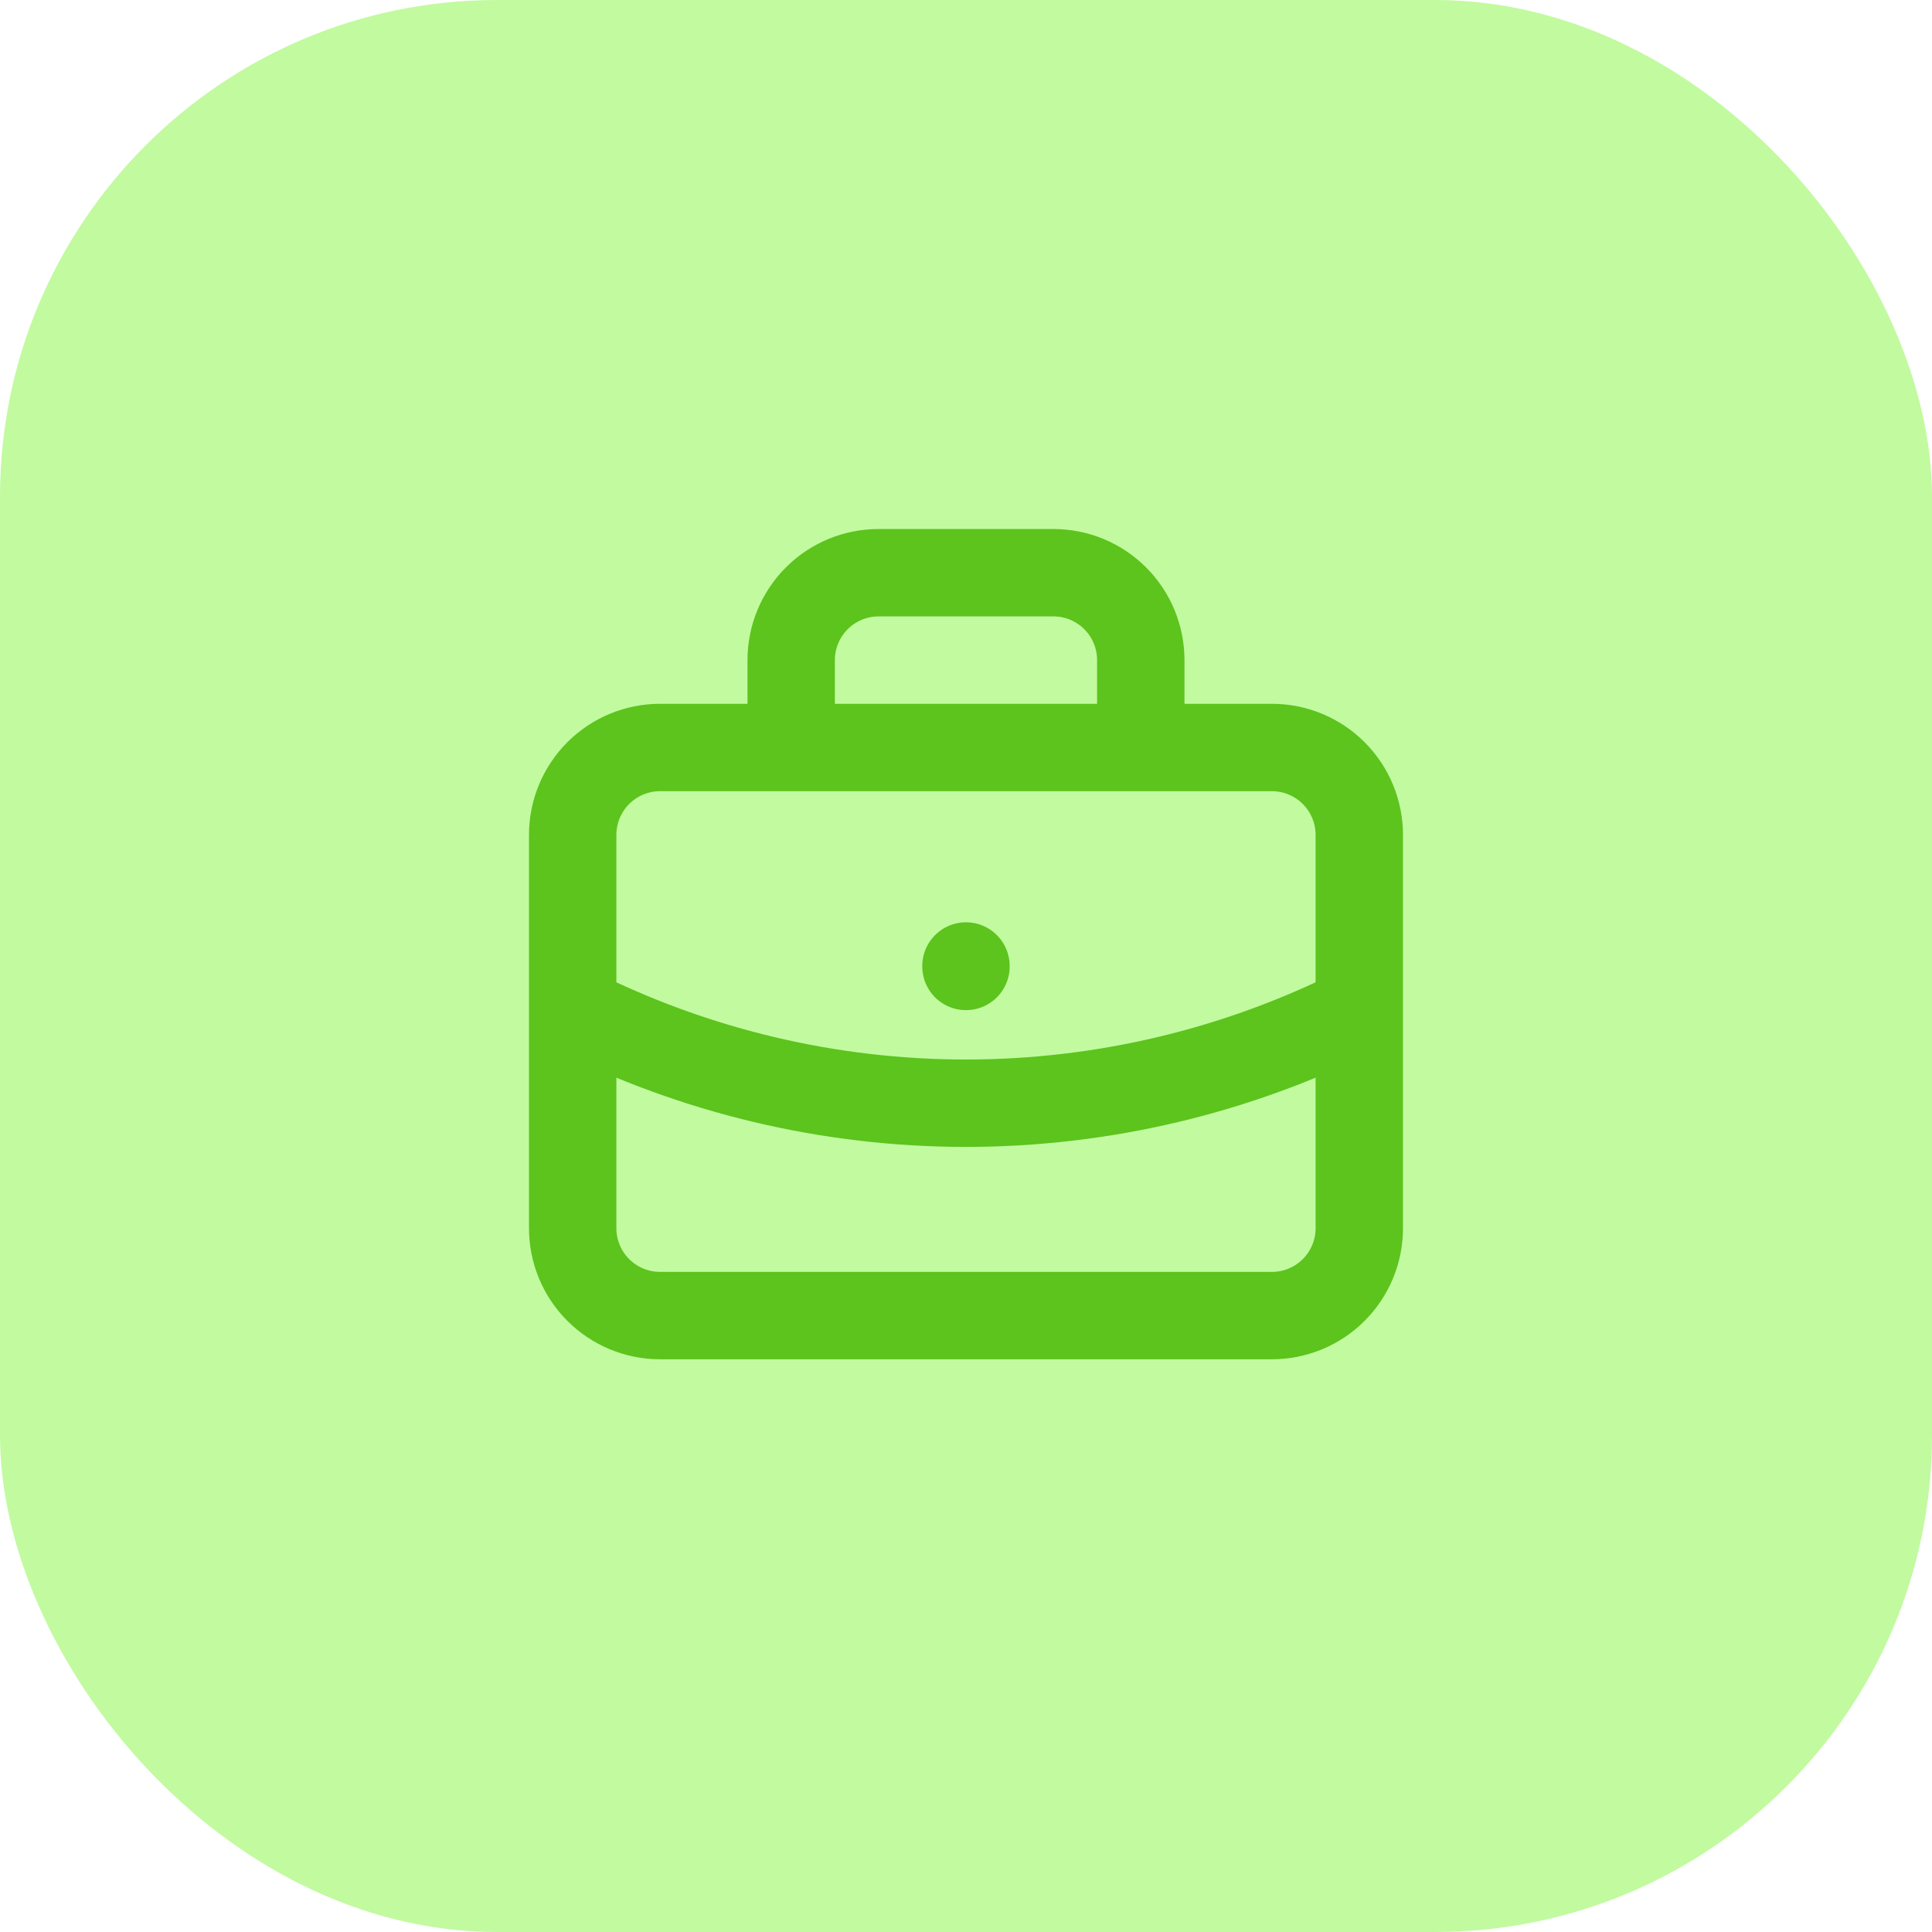
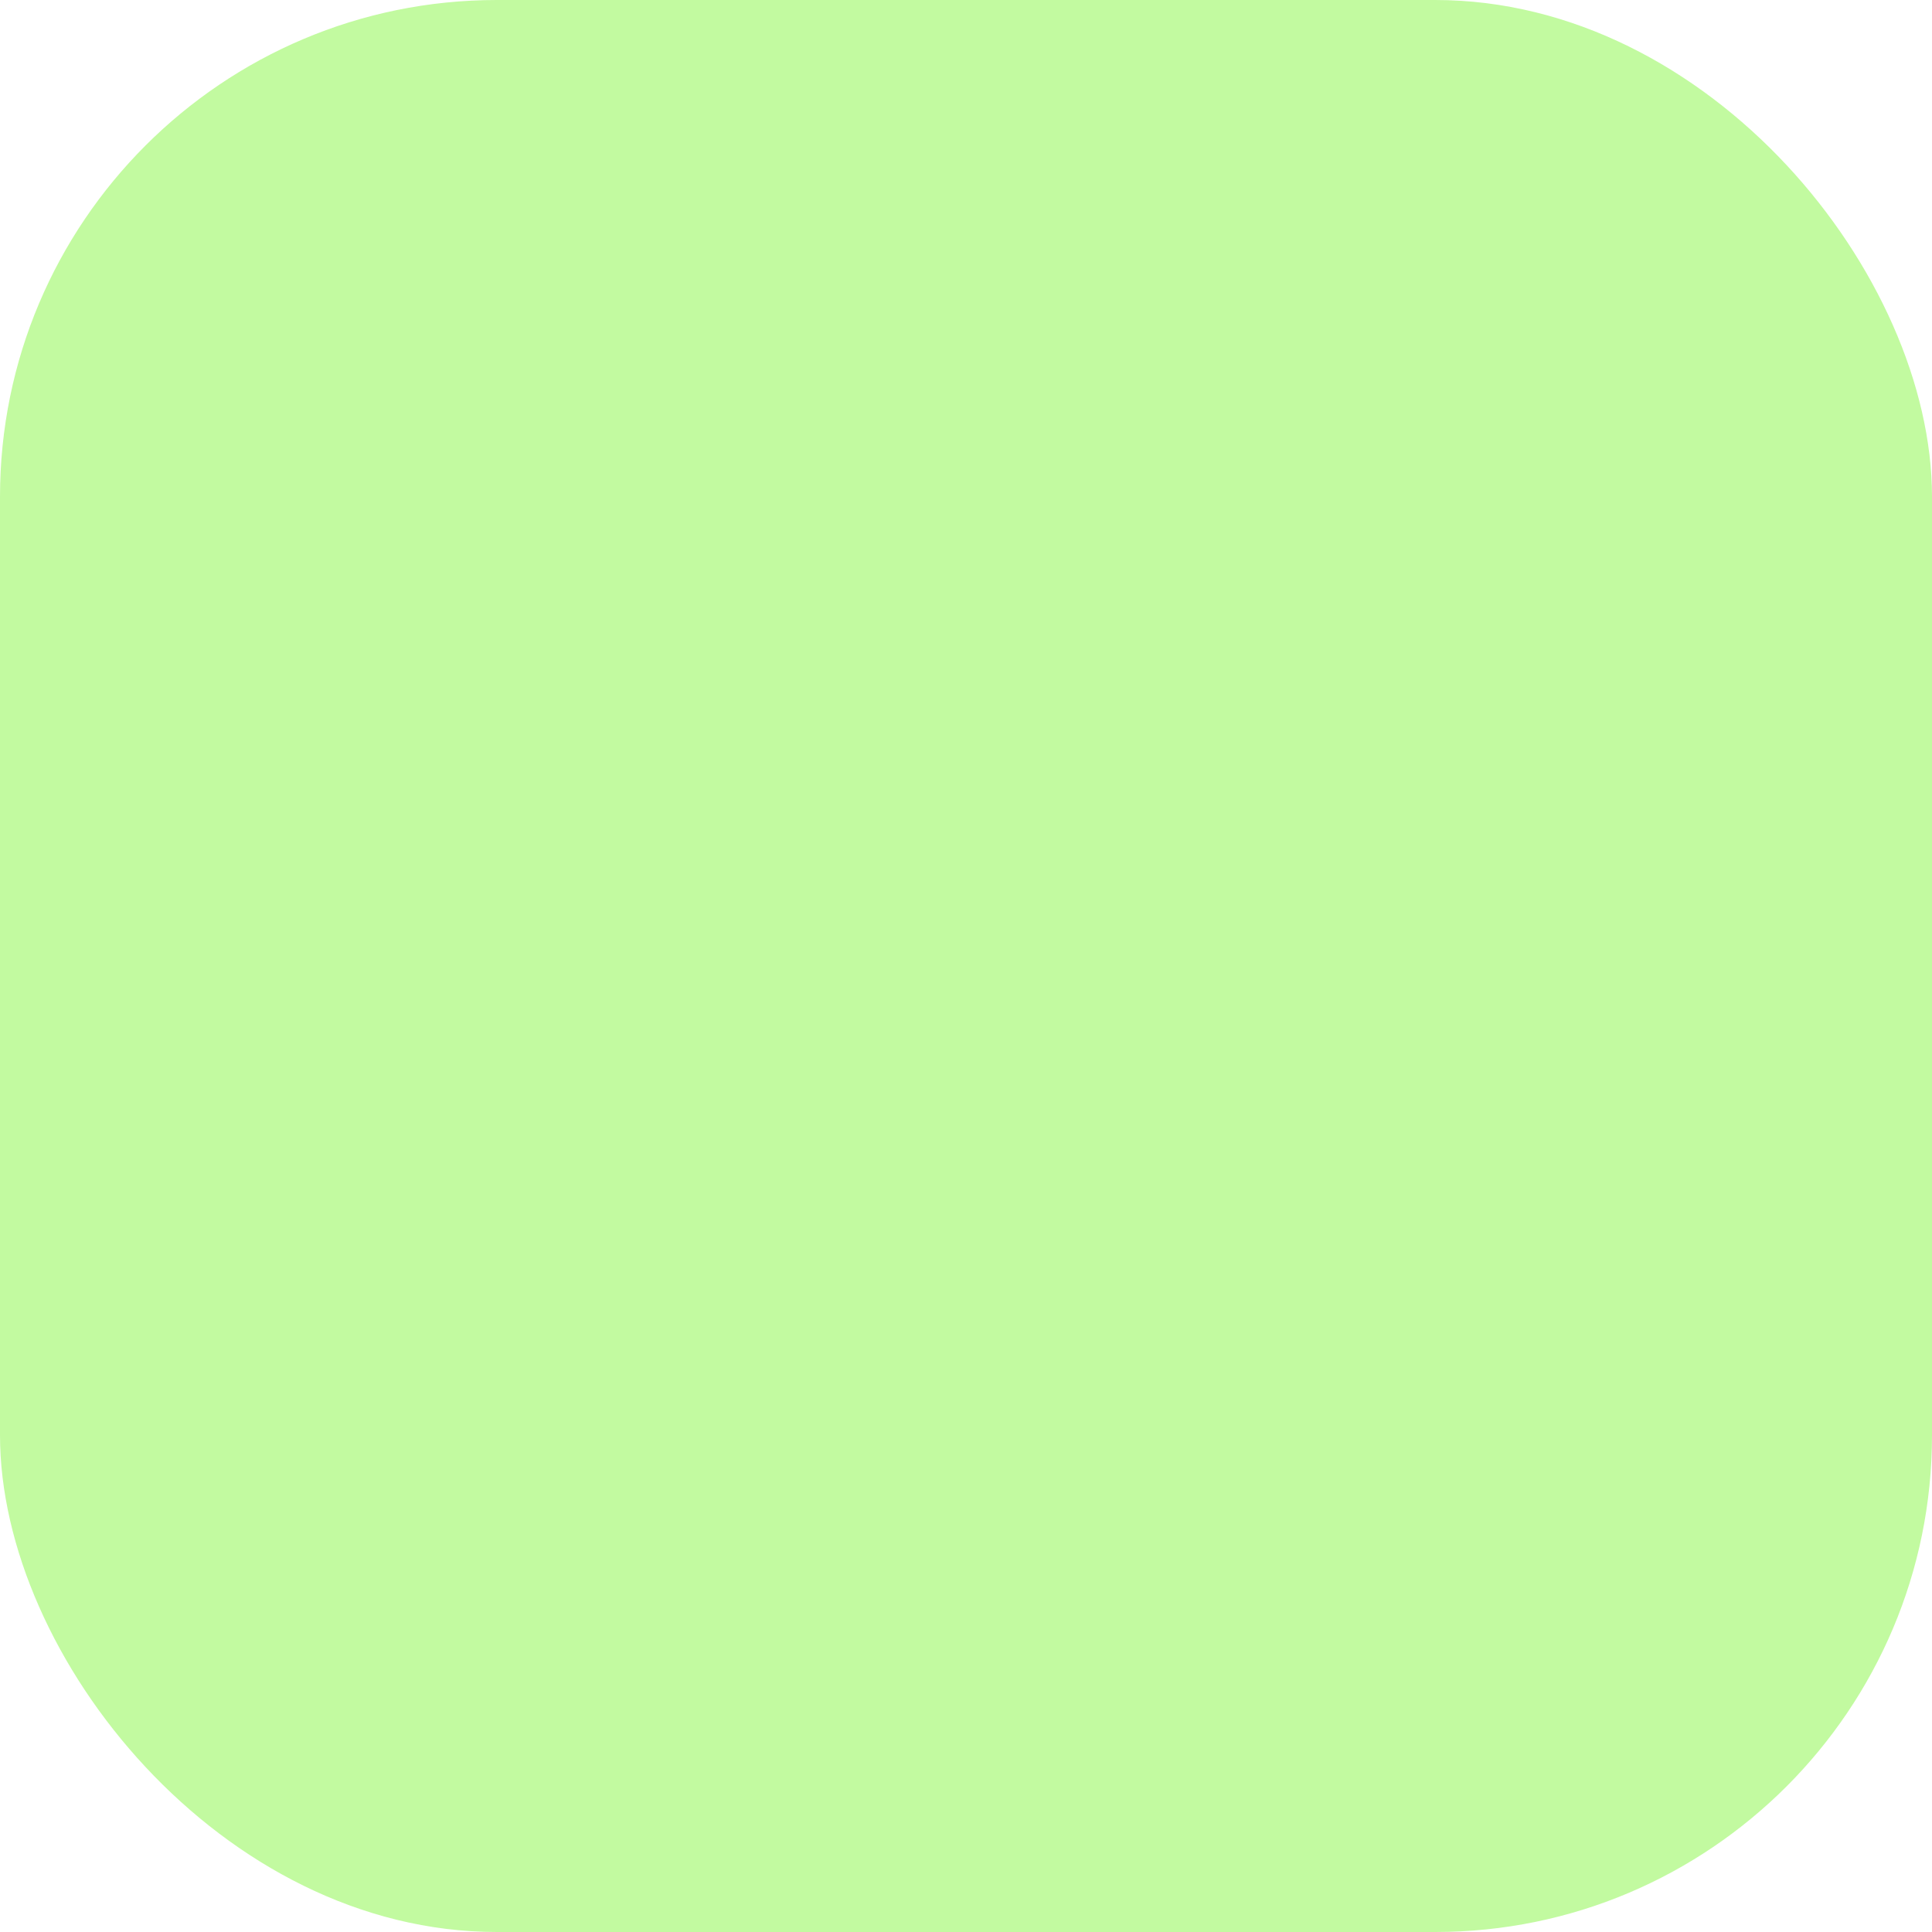
<svg xmlns="http://www.w3.org/2000/svg" width="60" height="60" viewBox="0 0 60 60" fill="none">
  <rect width="60" height="60" rx="15.429" fill="#C2FAA0" />
-   <path d="M24.571 23.214V20.5C24.571 19.78 24.857 19.09 25.366 18.581C25.875 18.072 26.565 17.786 27.285 17.786H32.714C33.434 17.786 34.124 18.072 34.633 18.581C35.142 19.09 35.428 19.78 35.428 20.5V23.214M29.999 30V30.014M17.785 31.357C21.574 33.266 25.757 34.261 29.999 34.261C34.242 34.261 38.425 33.266 42.214 31.357M17.785 25.928C17.785 25.209 18.071 24.518 18.58 24.009C19.089 23.5 19.78 23.214 20.499 23.214H39.499C40.219 23.214 40.91 23.5 41.419 24.009C41.928 24.518 42.214 25.209 42.214 25.928V38.143C42.214 38.863 41.928 39.553 41.419 40.062C40.91 40.571 40.219 40.857 39.499 40.857H20.499C19.78 40.857 19.089 40.571 18.58 40.062C18.071 39.553 17.785 38.863 17.785 38.143V25.928Z" stroke="#5CC41D" stroke-width="2.714" stroke-linecap="round" stroke-linejoin="round" />
</svg>